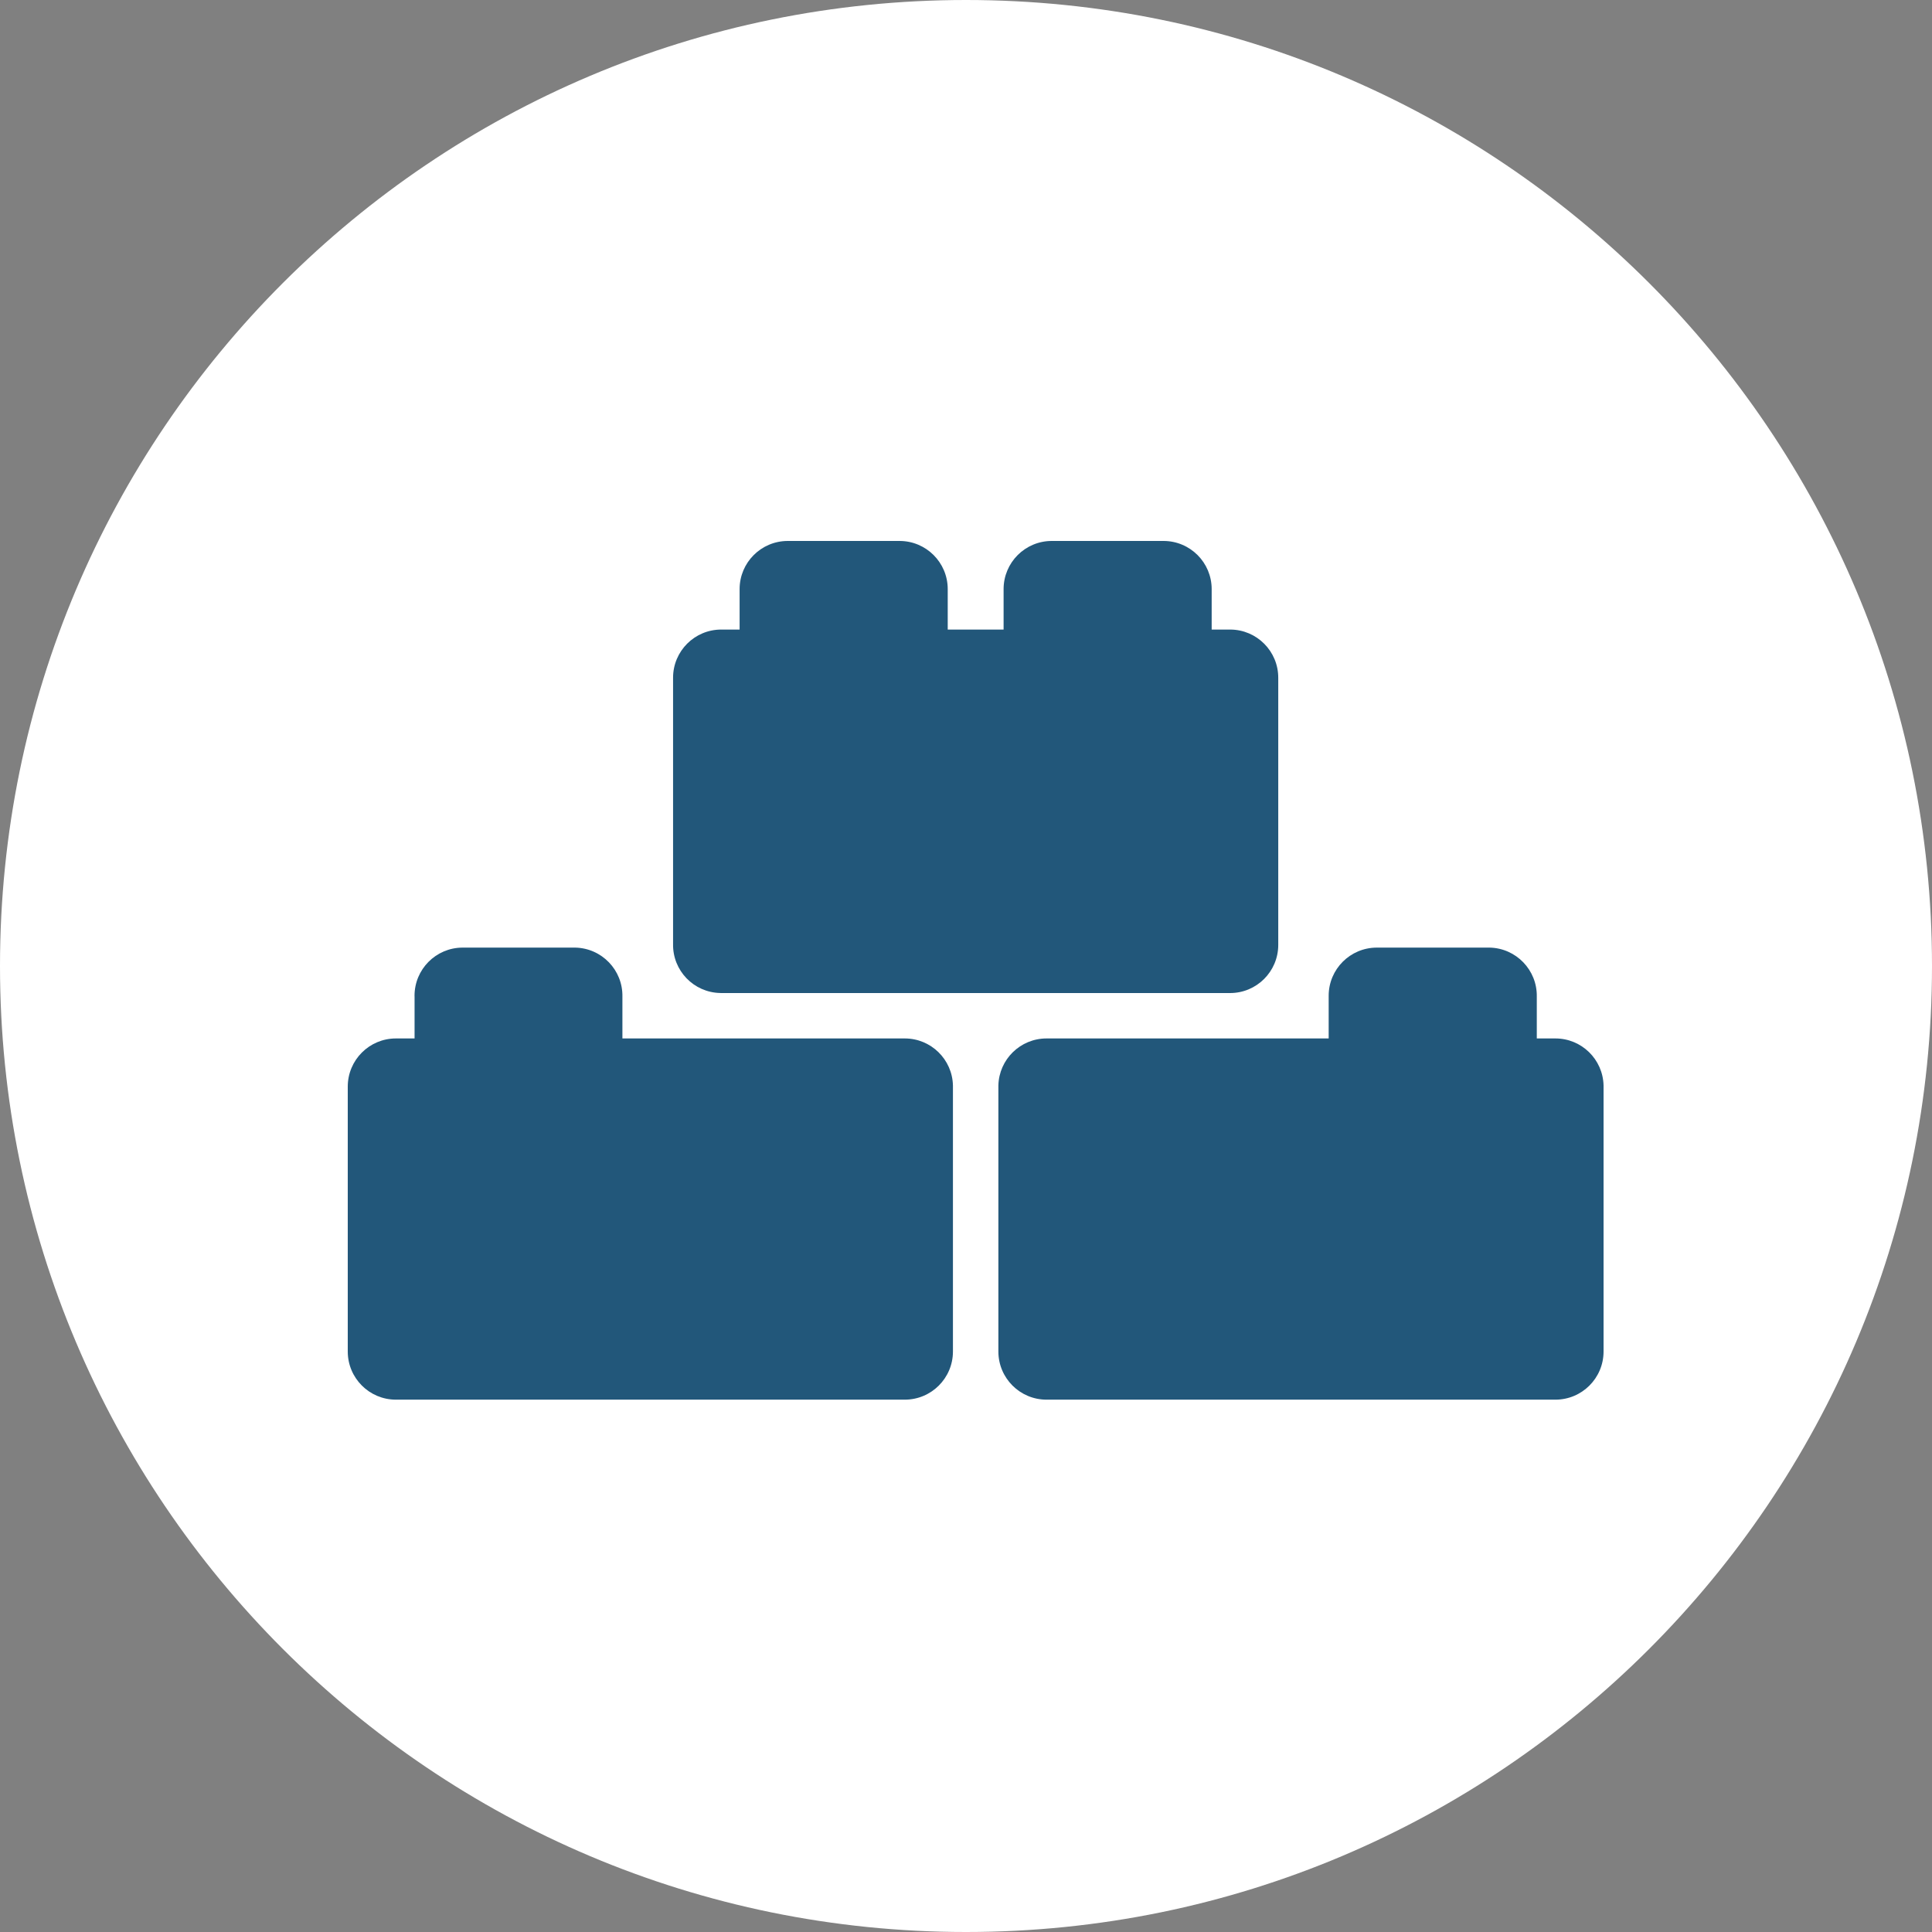
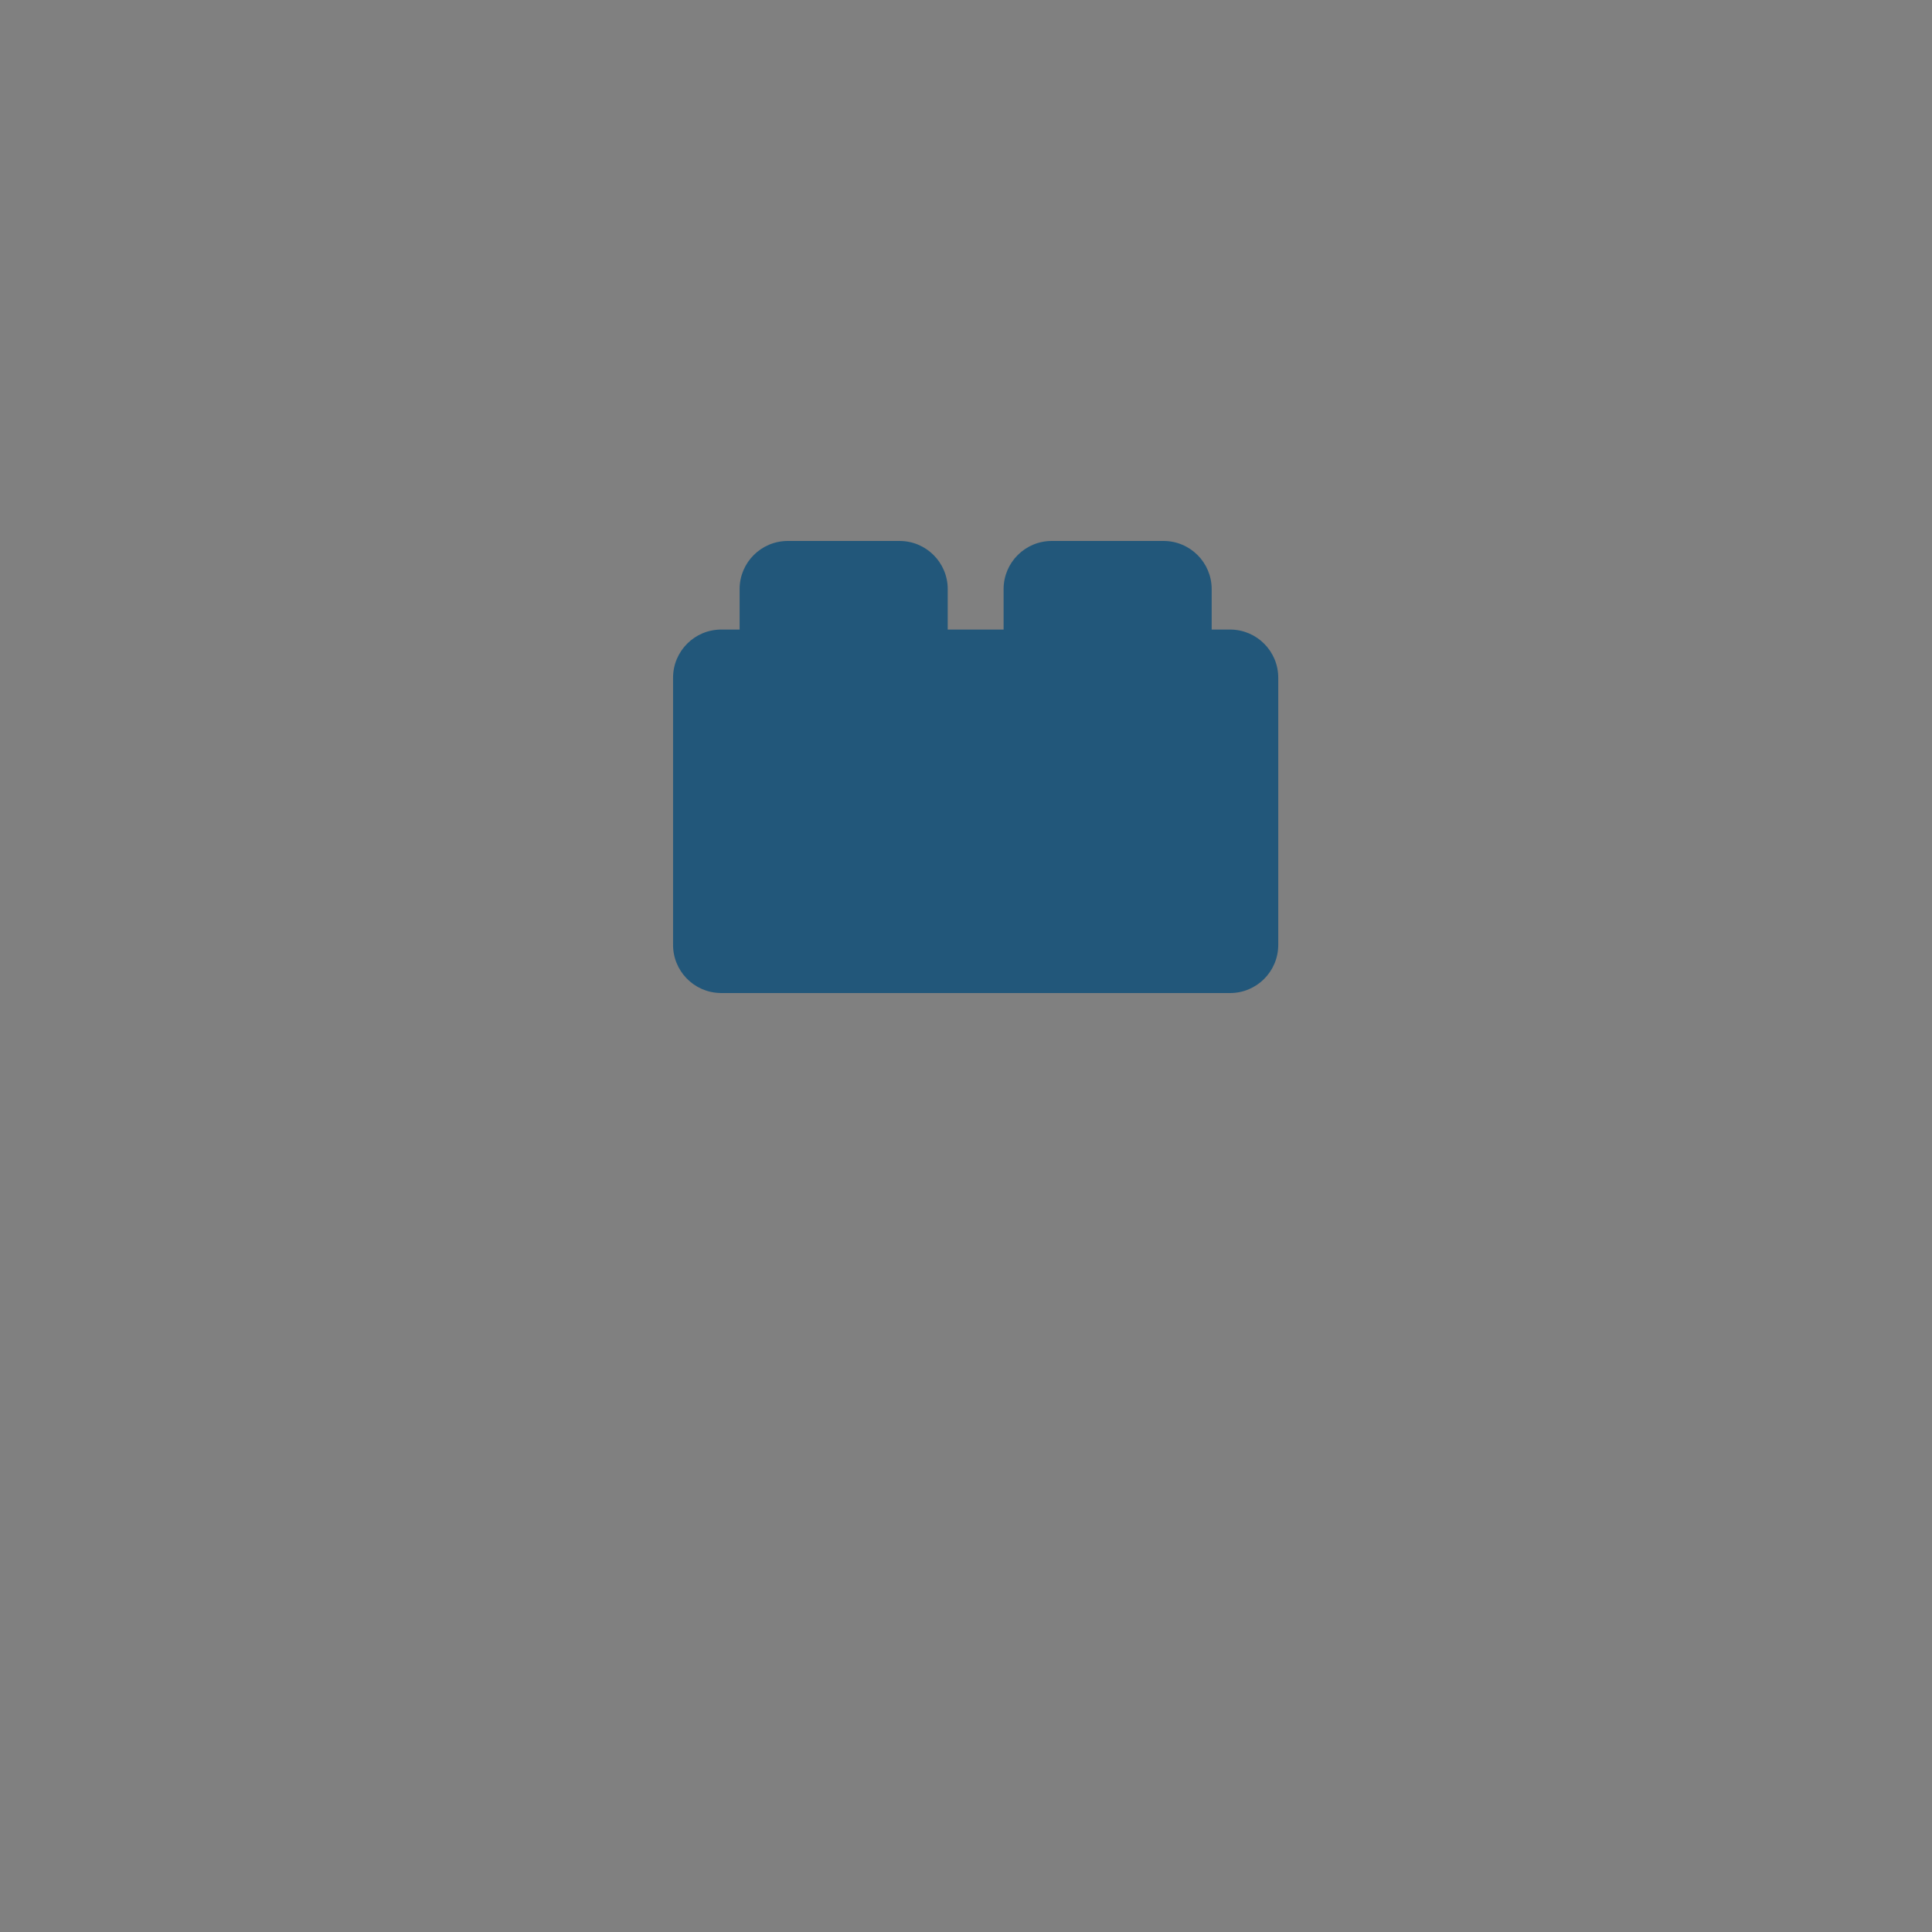
<svg xmlns="http://www.w3.org/2000/svg" width="50" height="50" viewBox="0 0 50 50" fill="none">
  <rect x="0" y="0" width="50" height="50" fill="#808080" stroke="none" />
-   <path d="M50 25C50 38.807 38.807 50 25 50C11.193 50 0 38.807 0 25C0 11.193 11.193 0 25 0C38.807 0 50 11.193 50 25Z" fill="white" />
-   <path d="M23.416 26.875H16.108V25.794C16.121 25.105 15.573 24.537 14.885 24.524C14.879 24.524 14.873 24.524 14.867 24.524H11.969C11.281 24.527 10.725 25.087 10.728 25.776C10.728 25.782 10.728 25.788 10.729 25.794V26.875H10.246C9.558 26.875 9 27.433 9 28.122V34.977C9 35.665 9.558 36.223 10.246 36.223H23.416C24.104 36.223 24.662 35.665 24.662 34.977V28.092C24.646 27.416 24.093 26.875 23.416 26.875Z" fill="#22577A" />
  <path d="M31.84 16.293C31.838 16.293 31.836 16.293 31.834 16.293H31.358V15.246C31.358 14.558 30.8 14 30.112 14H27.219C26.531 14 25.973 14.558 25.973 15.246V16.293H24.527V15.246C24.527 14.558 23.969 14 23.28 14H20.388C19.699 14 19.141 14.558 19.141 15.246V16.293H18.665C17.977 16.293 17.419 16.851 17.419 17.539V24.43C17.406 25.118 17.953 25.686 18.641 25.699C18.649 25.699 18.657 25.7 18.665 25.7H31.834C32.523 25.7 33.081 25.142 33.081 24.453V17.545C33.084 16.857 32.529 16.296 31.84 16.293Z" fill="#22577A" />
-   <path d="M40.254 26.875H39.772V25.794C39.785 25.105 39.237 24.537 38.549 24.524C38.543 24.524 38.537 24.524 38.531 24.524H35.633C34.944 24.524 34.386 25.082 34.386 25.77V26.875H27.084C26.407 26.875 25.854 27.416 25.838 28.092V34.977C25.838 35.665 26.396 36.223 27.084 36.223H40.254C40.942 36.223 41.5 35.665 41.5 34.977V28.092C41.484 27.416 40.931 26.875 40.254 26.875Z" fill="#22577A" />
</svg>